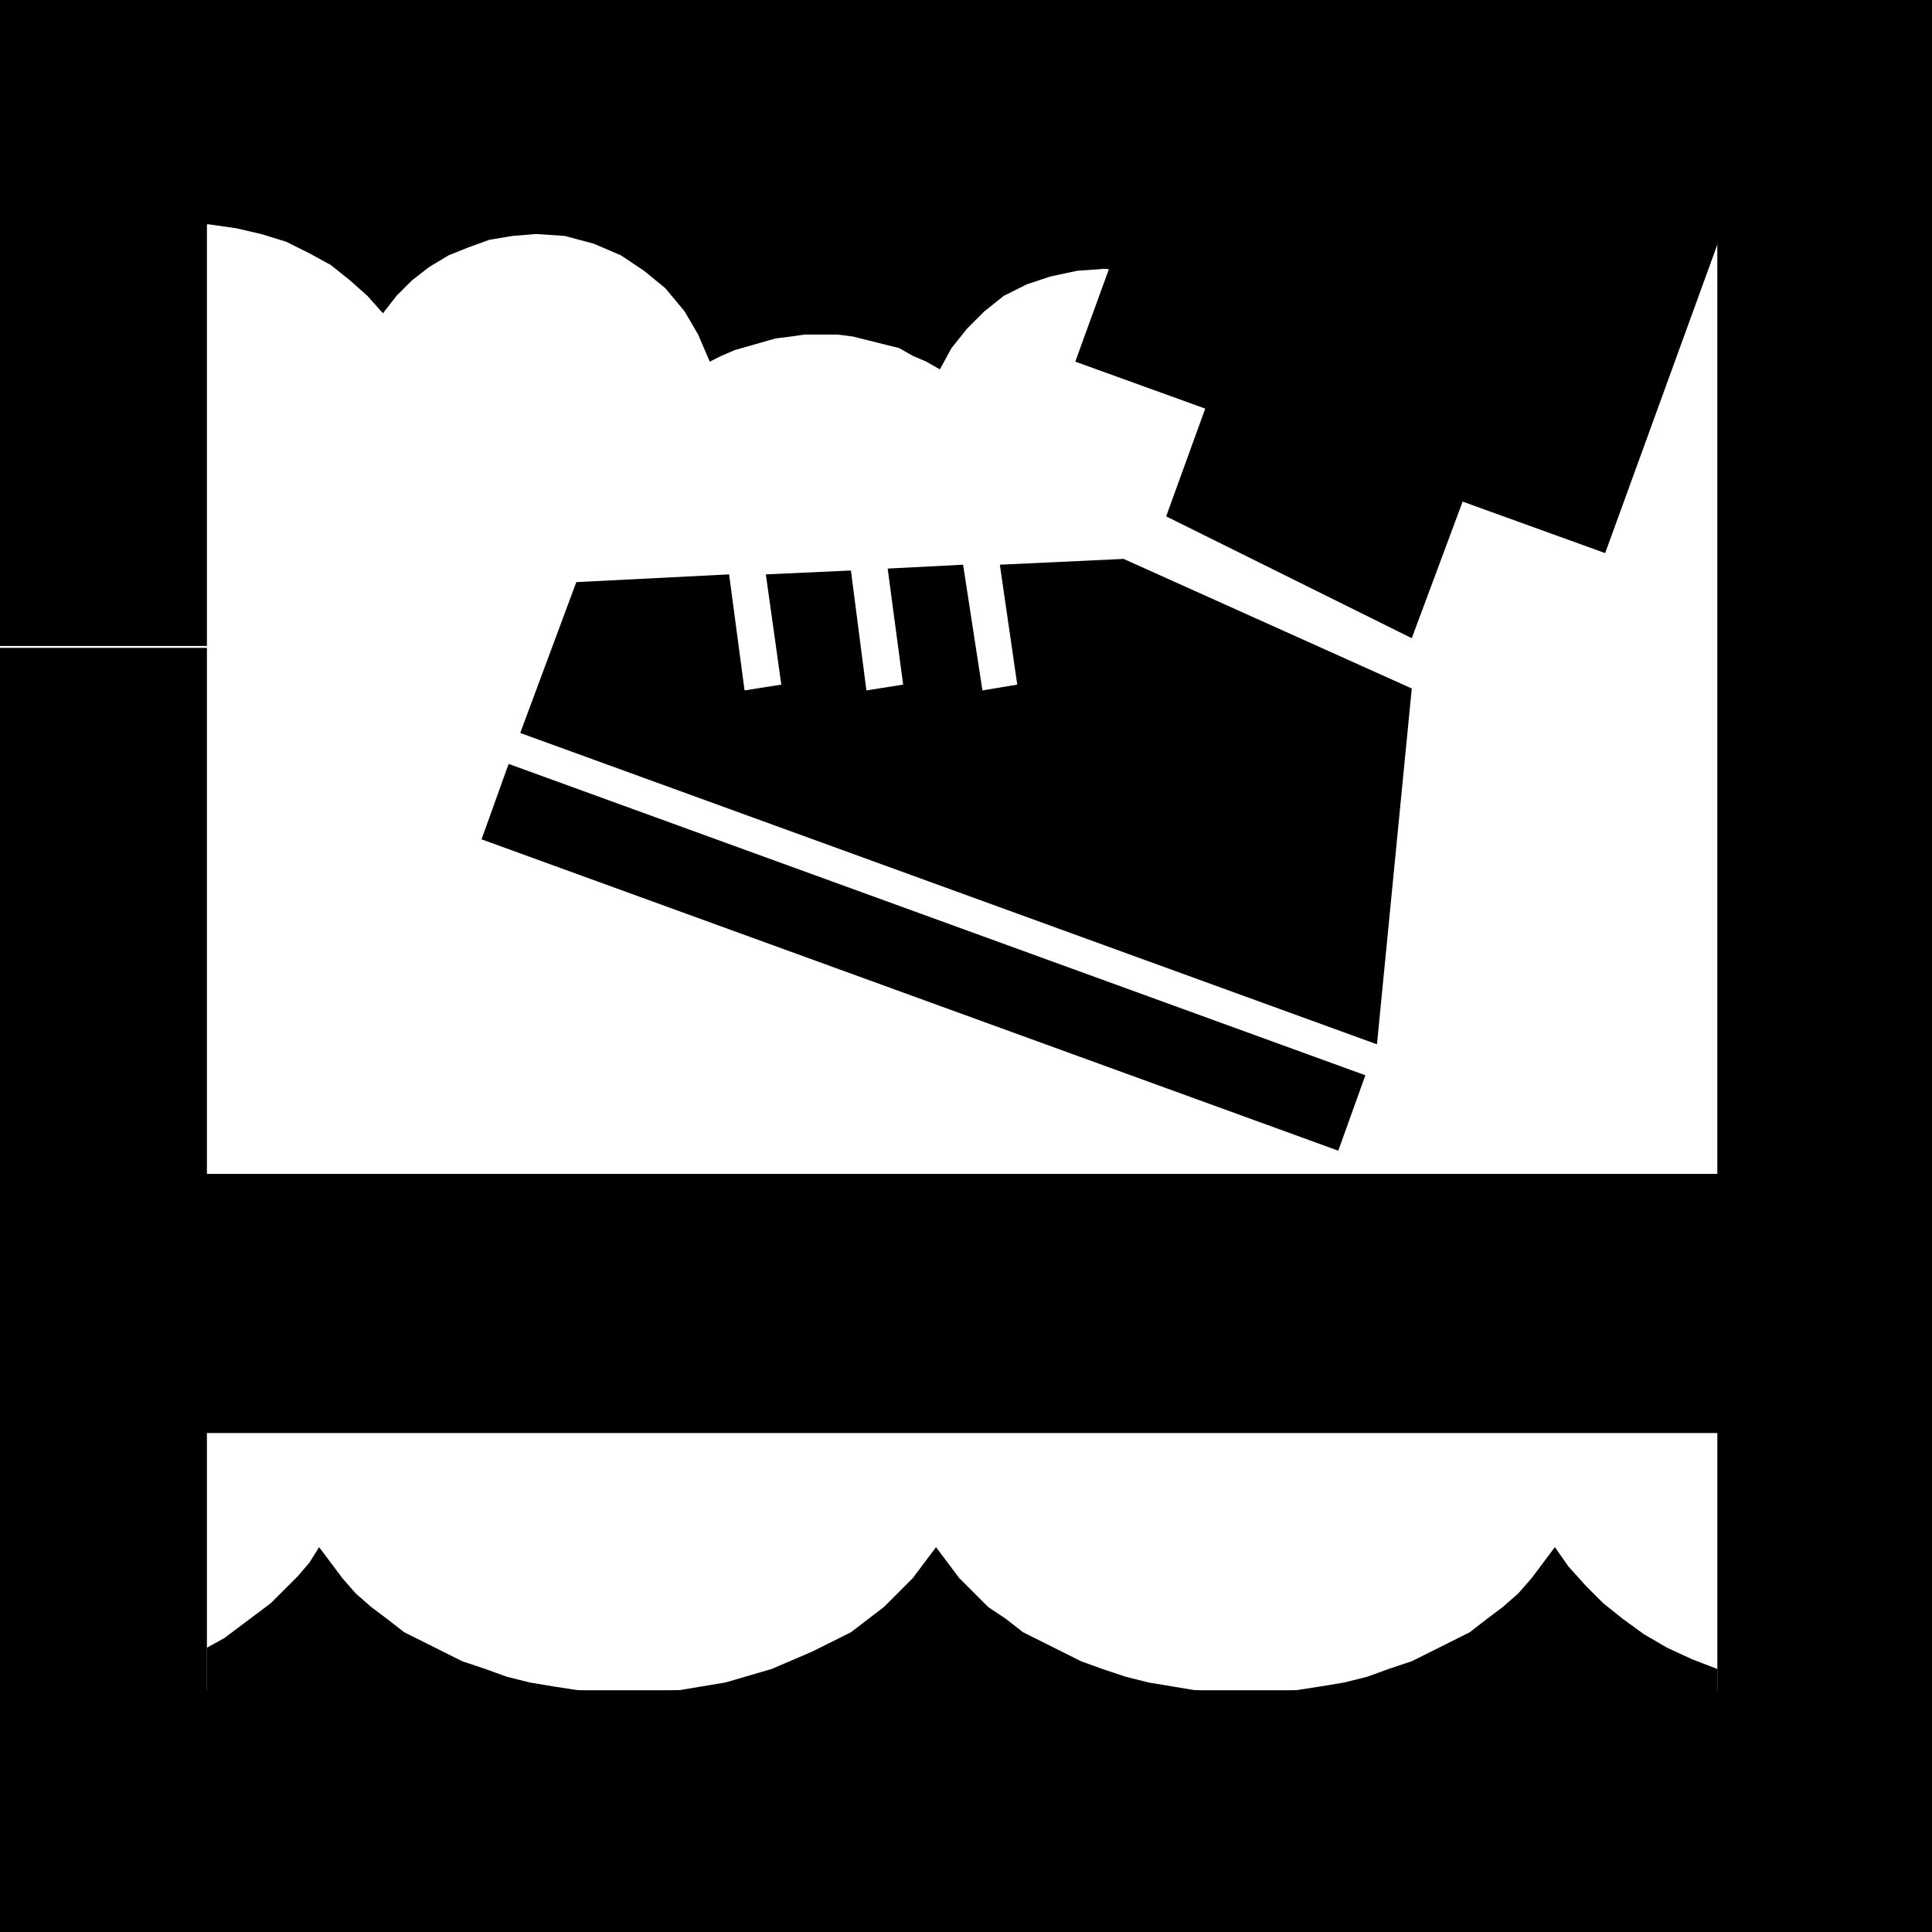
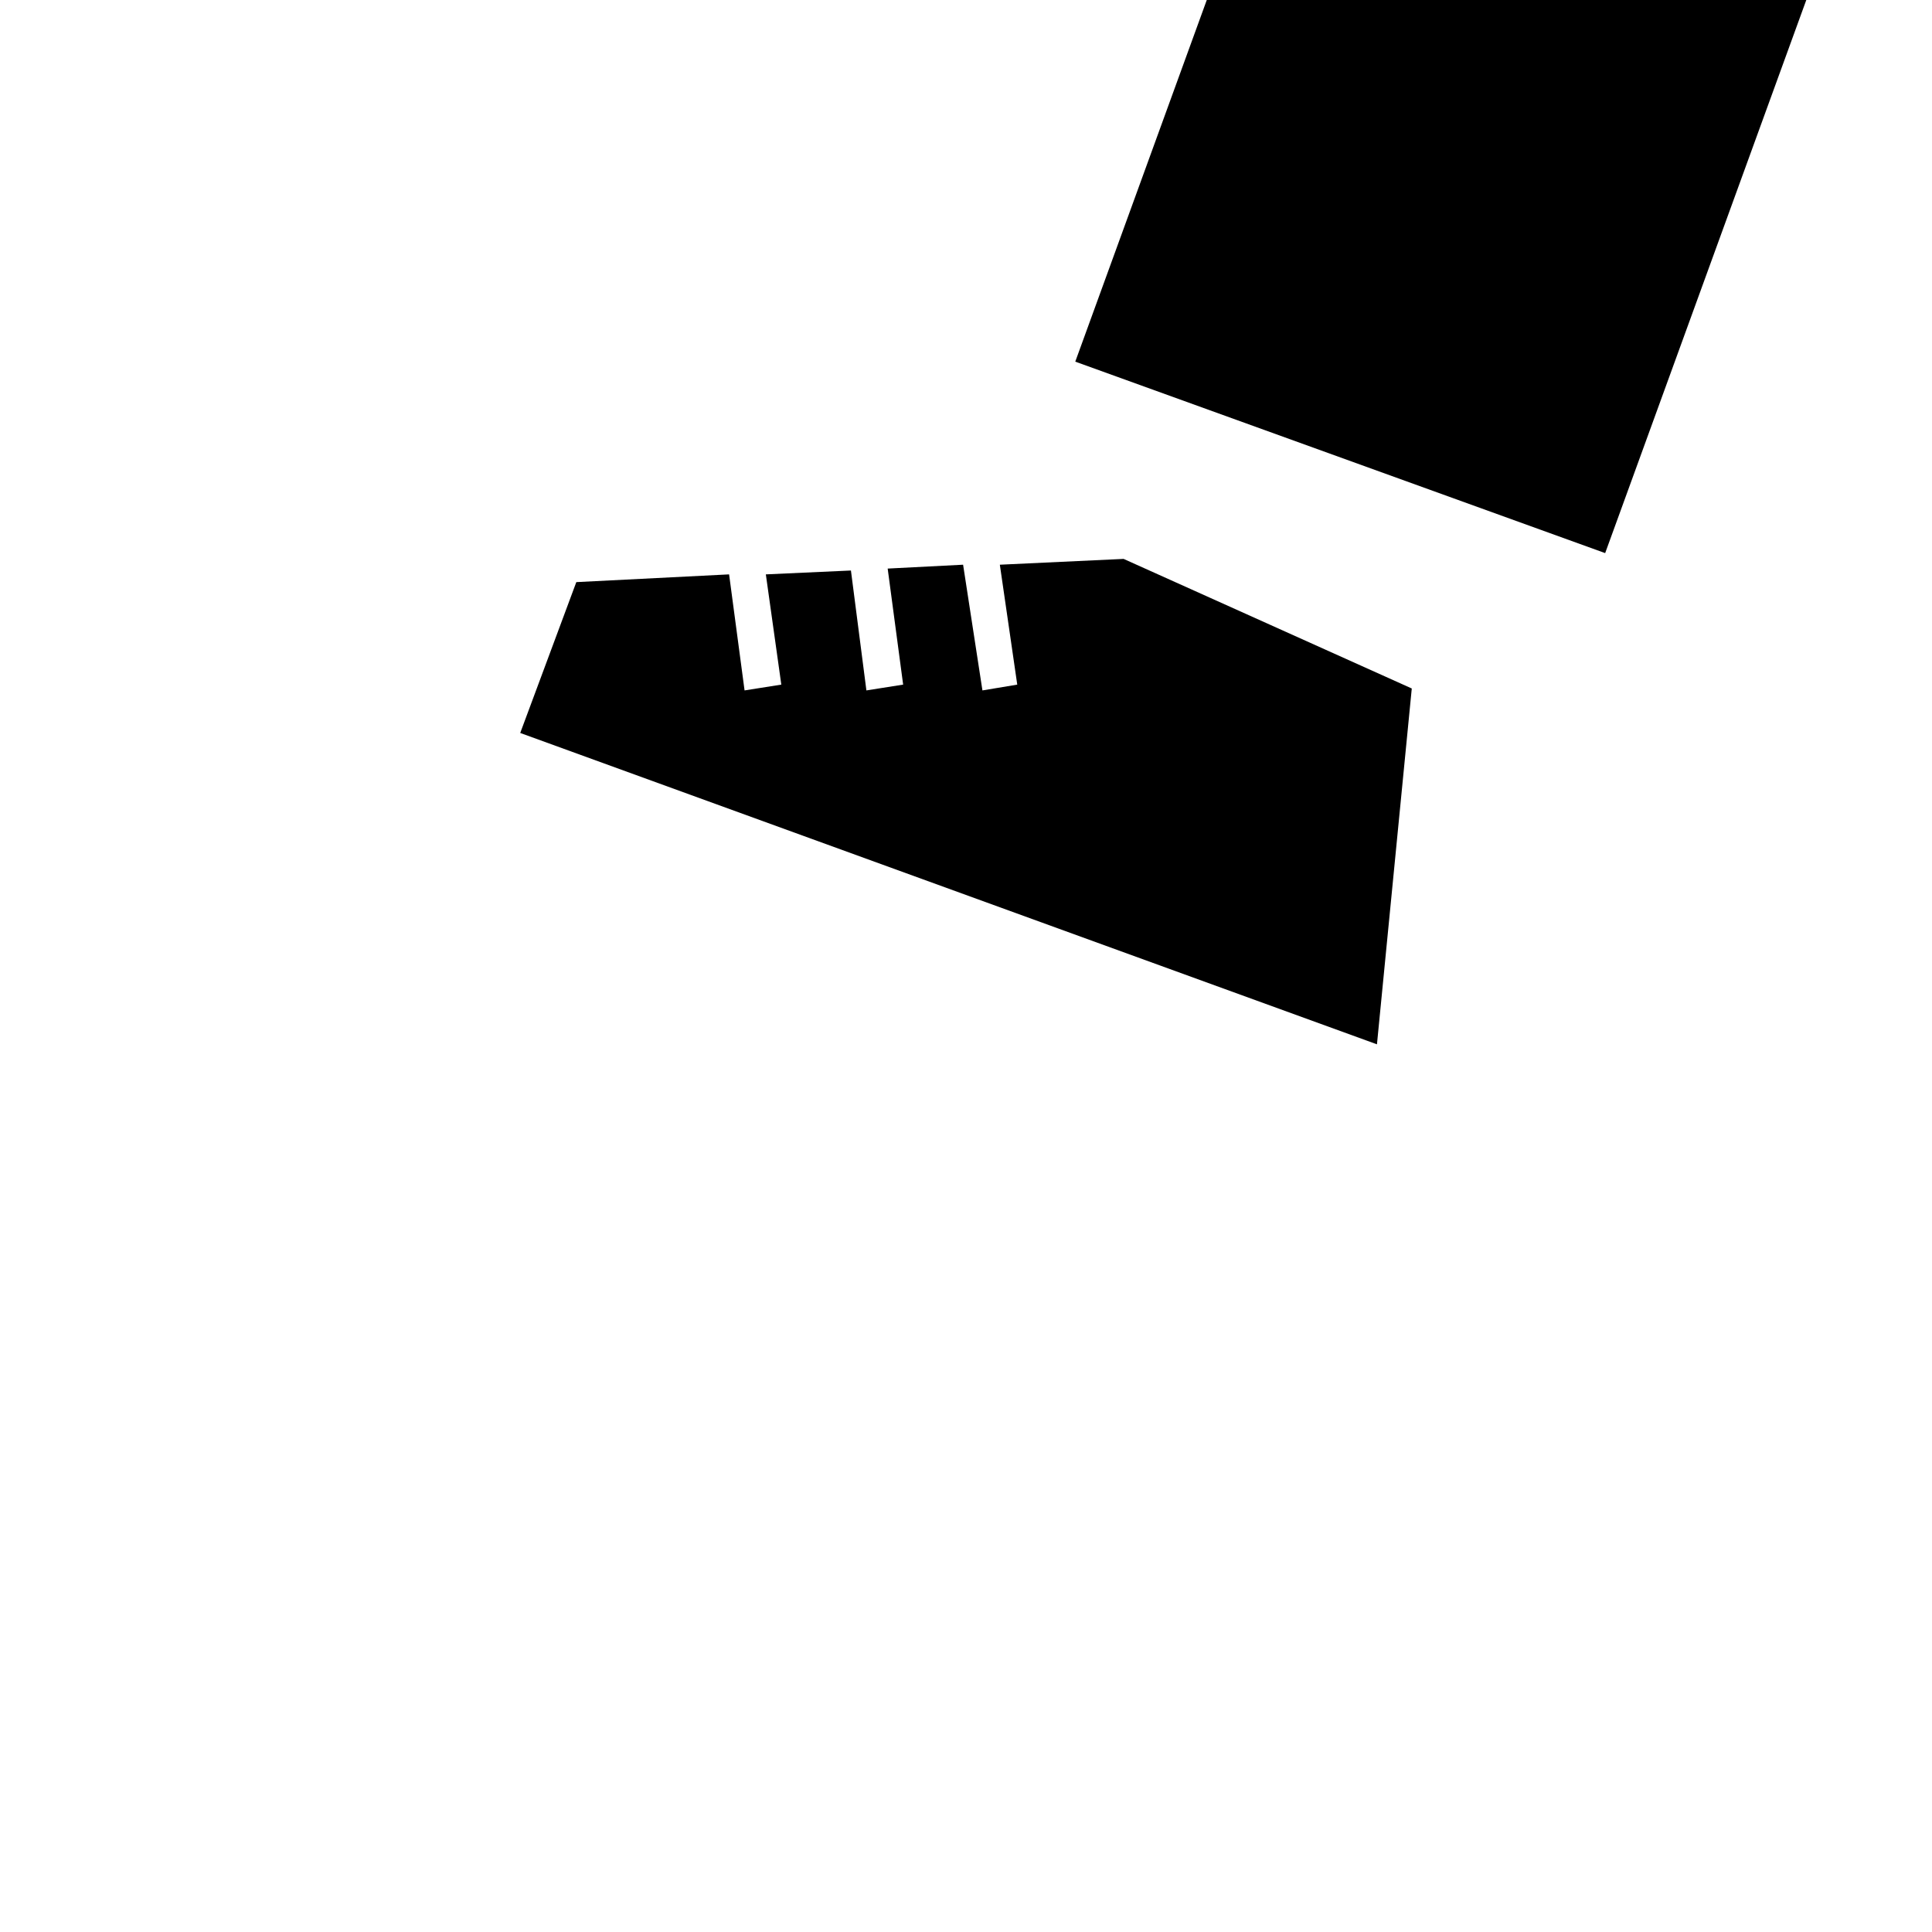
<svg xmlns="http://www.w3.org/2000/svg" width="95.904" height="95.904" fill-rule="evenodd" stroke-linecap="round" preserveAspectRatio="none" viewBox="0 0 999 999">
  <style>.pen1{stroke:none}.brush2{fill:#000}</style>
-   <path d="m730 330 35-94-133-49-29 80 127 63zm-38 265 14-39-443-161-14 39 443 161zm112 205-6 8-6 8-7 8-8 7-8 6-9 7-10 5-10 5-10 5-12 4-11 4-12 3-12 2-13 2-13 1h-26l-13-1-12-2-12-2-12-3-12-4-11-4-10-5-10-5-10-5-9-7-9-6-7-7-8-8-6-8-6-8-12 16-15 15-17 13-20 10-21 9-24 7-24 4-26 1h-13l-13-1-13-2-12-2-12-3-11-4-12-4-10-5-10-5-10-5-9-7-8-6-8-7-7-8-6-8-6-8-5 8-6 7-7 7-7 7-8 6-8 6-8 6-9 5v92h781v-81l-13-5-13-6-12-7-11-8-10-8-9-9-9-10-7-10z" class="pen1 brush2" />
  <path d="m624 0-68 187 274 99L934 0H624zm-43 289-64 3 9 62-18 3-10-65-39 2 8 60-19 3-8-62-44 2 8 57-19 3-8-60-79 4-29 78 443 161 18-184-149-67z" class="pen1 brush2" />
-   <path d="M0 0v334h107V116h1l14 2 13 3 13 4 12 6 11 6 10 8 9 8 8 9 7-9 8-8 9-7 10-6 10-4 11-4 12-2 12-1 15 1 15 4 14 6 12 8 11 9 10 12 7 12 6 14 6-3 7-3 7-2 7-2 7-2 8-1 7-1h17l8 1 8 2 8 2 8 2 7 4 7 3 7 4 6-11 8-10 9-9 10-8 12-6 12-4 14-3 14-1 11 1 12 2 10 3 10 4 10 6 8 6 8 7 7 8 5-4 6-3 6-2 6-3 6-2 7-1 6-1h13l5 1 5 1 6 1 5 1 5 2 4 3 5 2v-55h151v491H107V335H0v455h107v-49h781v133H107v-84H0v209h999V0H0z" class="pen1 brush2" />
</svg>